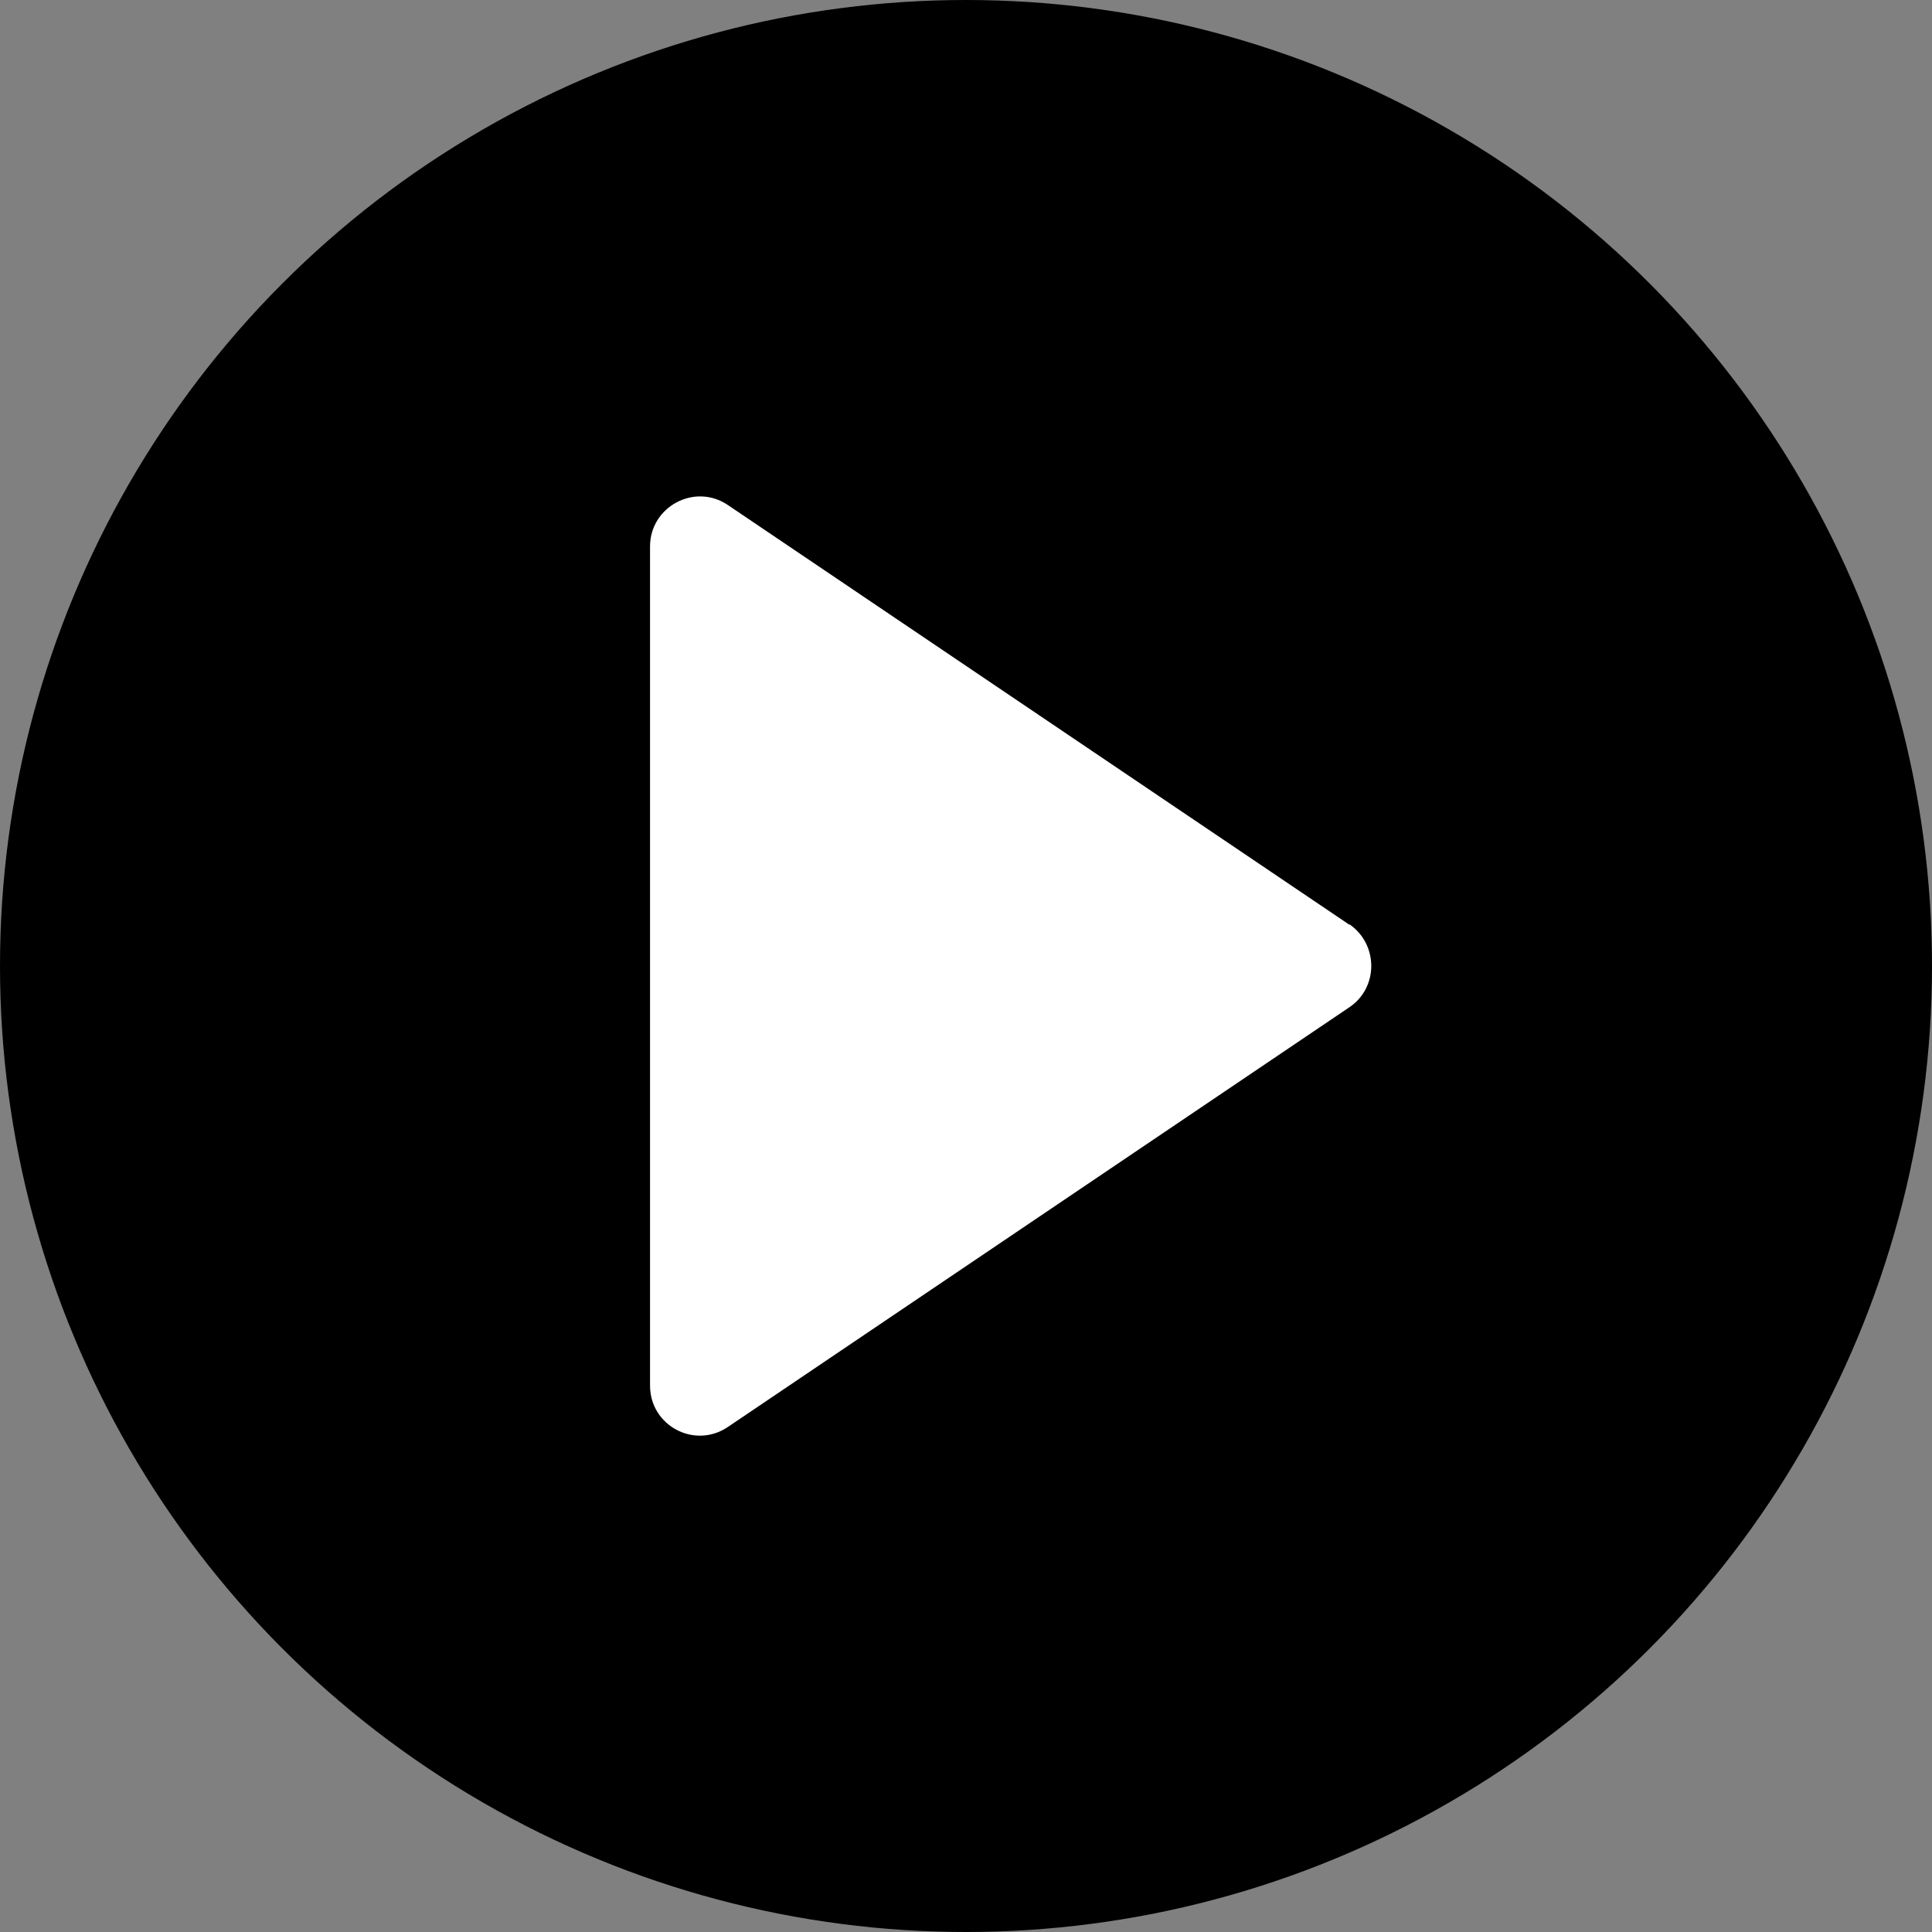
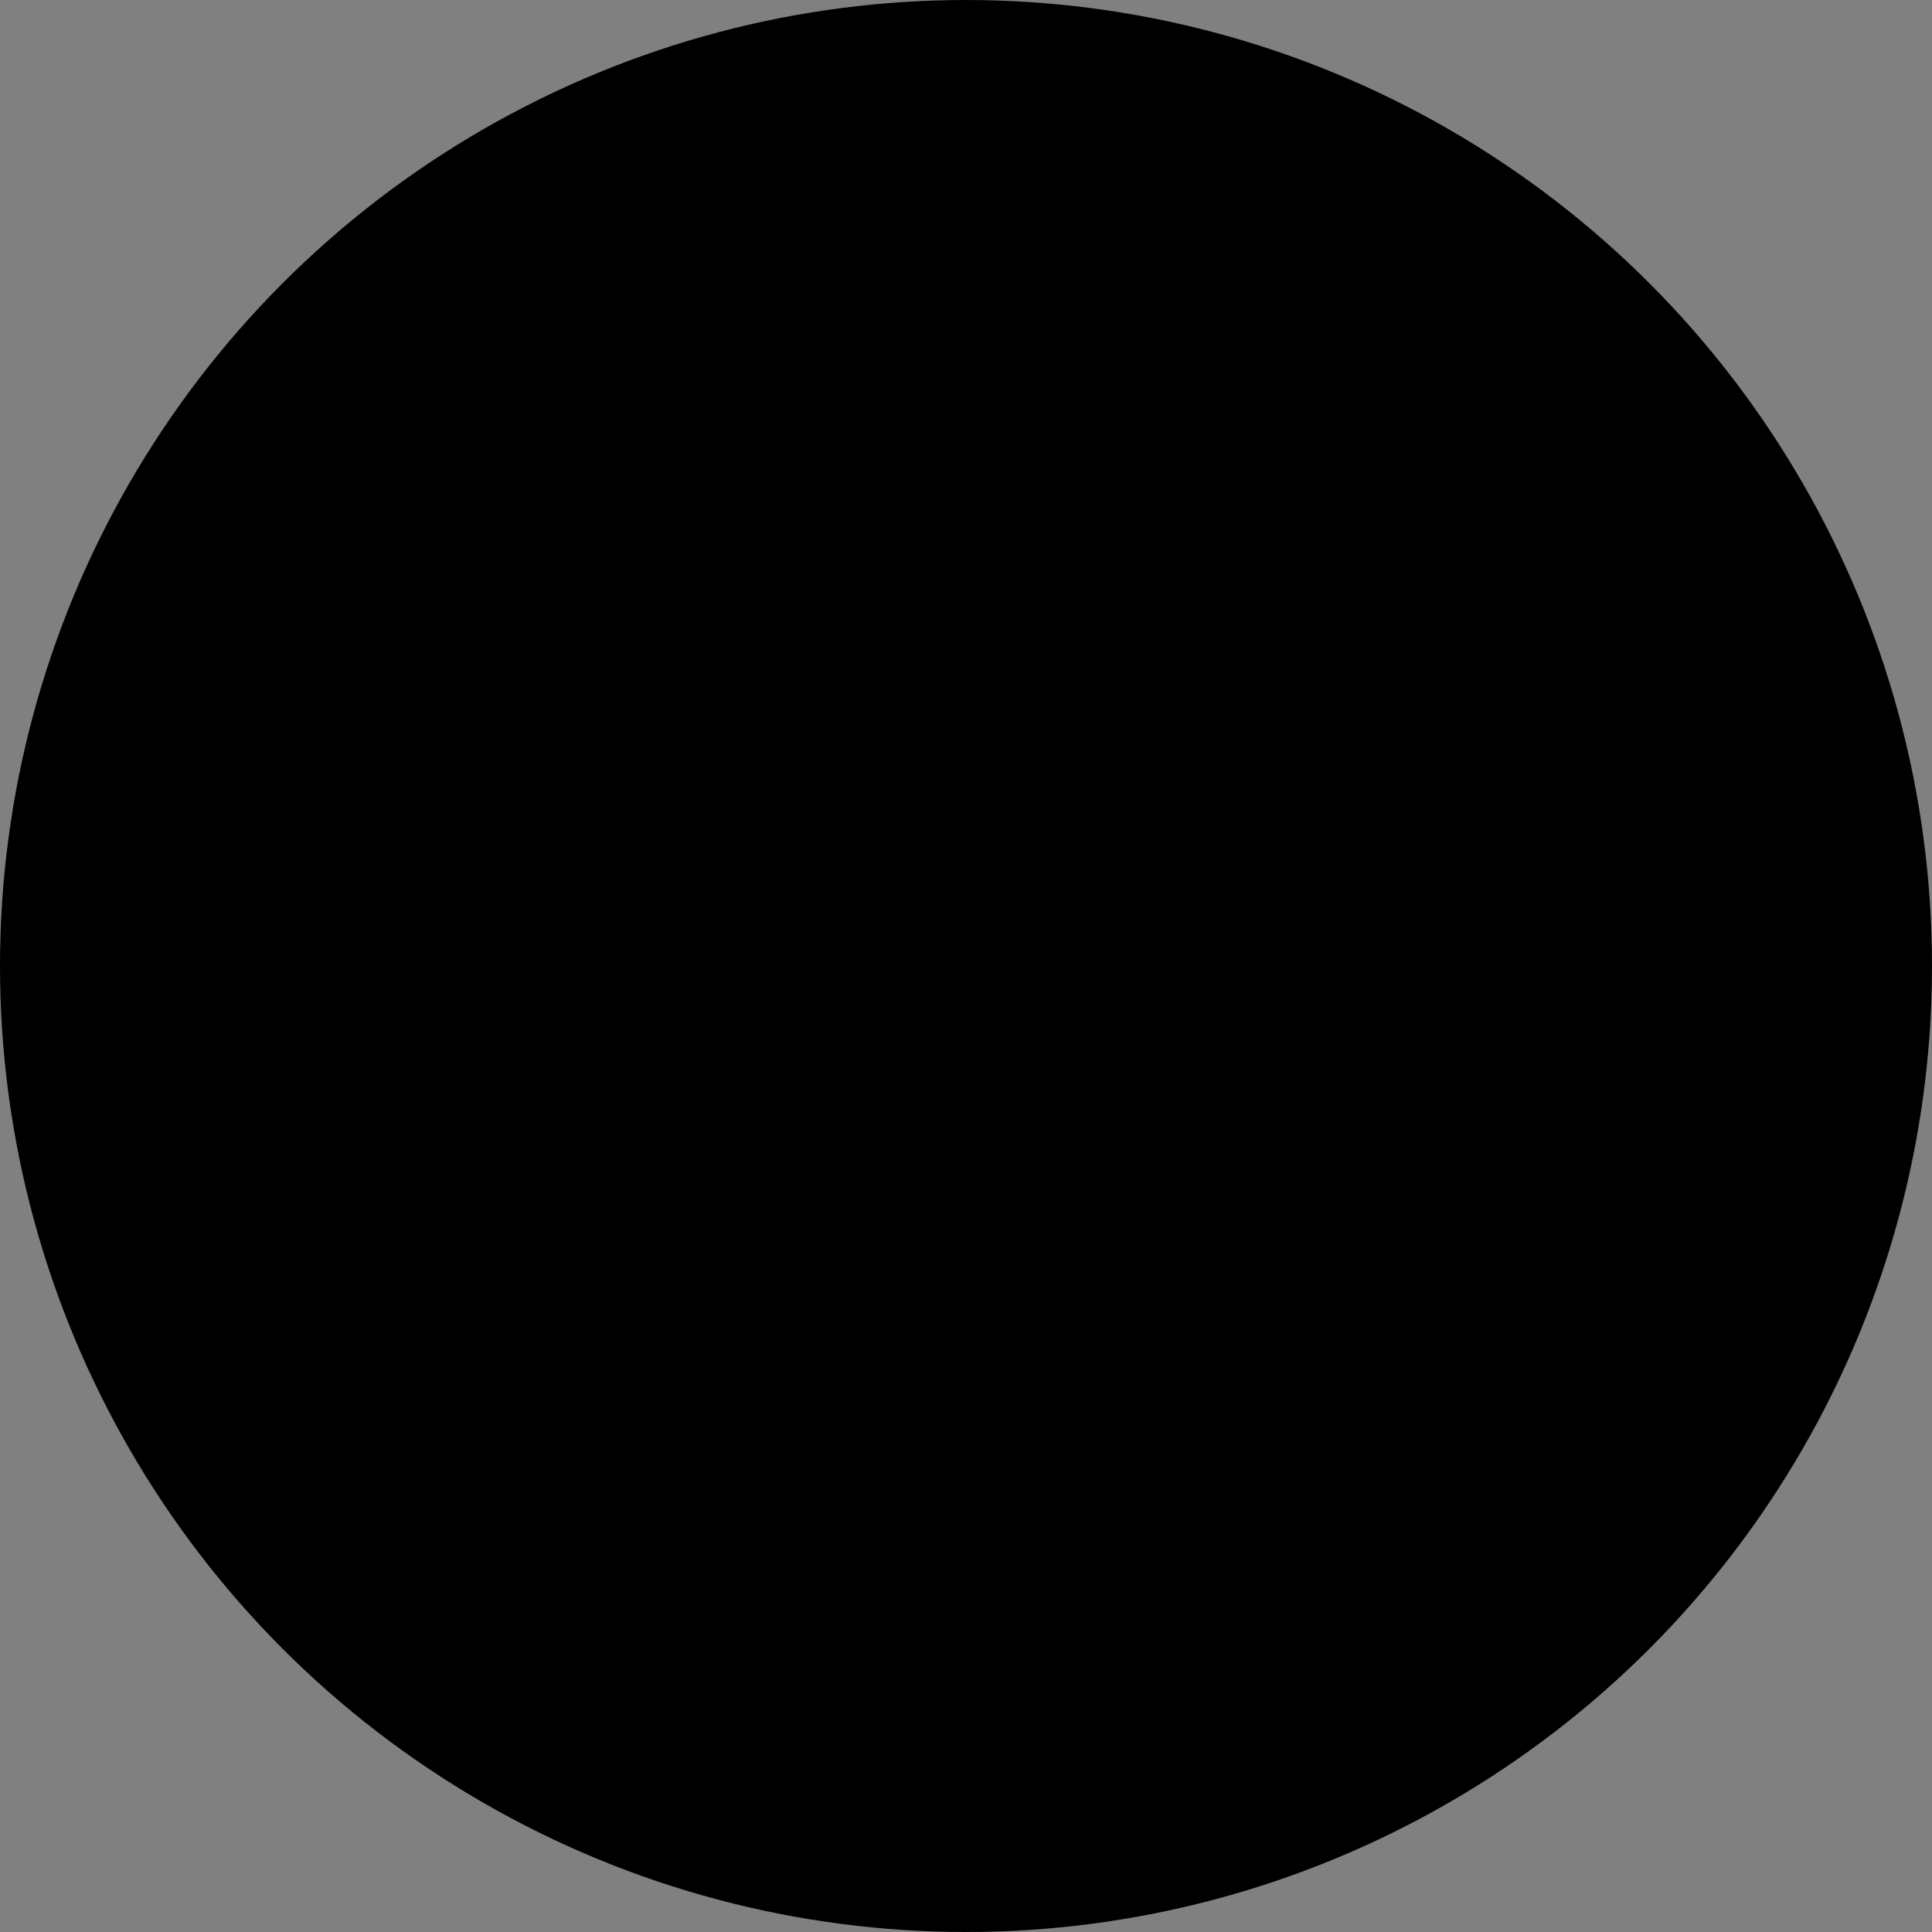
<svg xmlns="http://www.w3.org/2000/svg" id="_レイヤー_2" viewBox="0 0 38.4 38.4">
  <rect x="0" y="0" width="38.4" height="38.4" fill="#808080" stroke="none" />
  <defs>
    <style>.cls-1{fill:#fff;}</style>
  </defs>
  <g id="_レイヤー_1-2">
    <circle cx="19.2" cy="19.2" r="19.2" />
-     <path class="cls-1" d="M26.82,18.38l-12.35-8.34c-.66-.45-1.55.03-1.55.82v16.68c0,.8.89,1.27,1.55.82l12.35-8.34c.58-.39.58-1.25,0-1.65Z" />
  </g>
</svg>